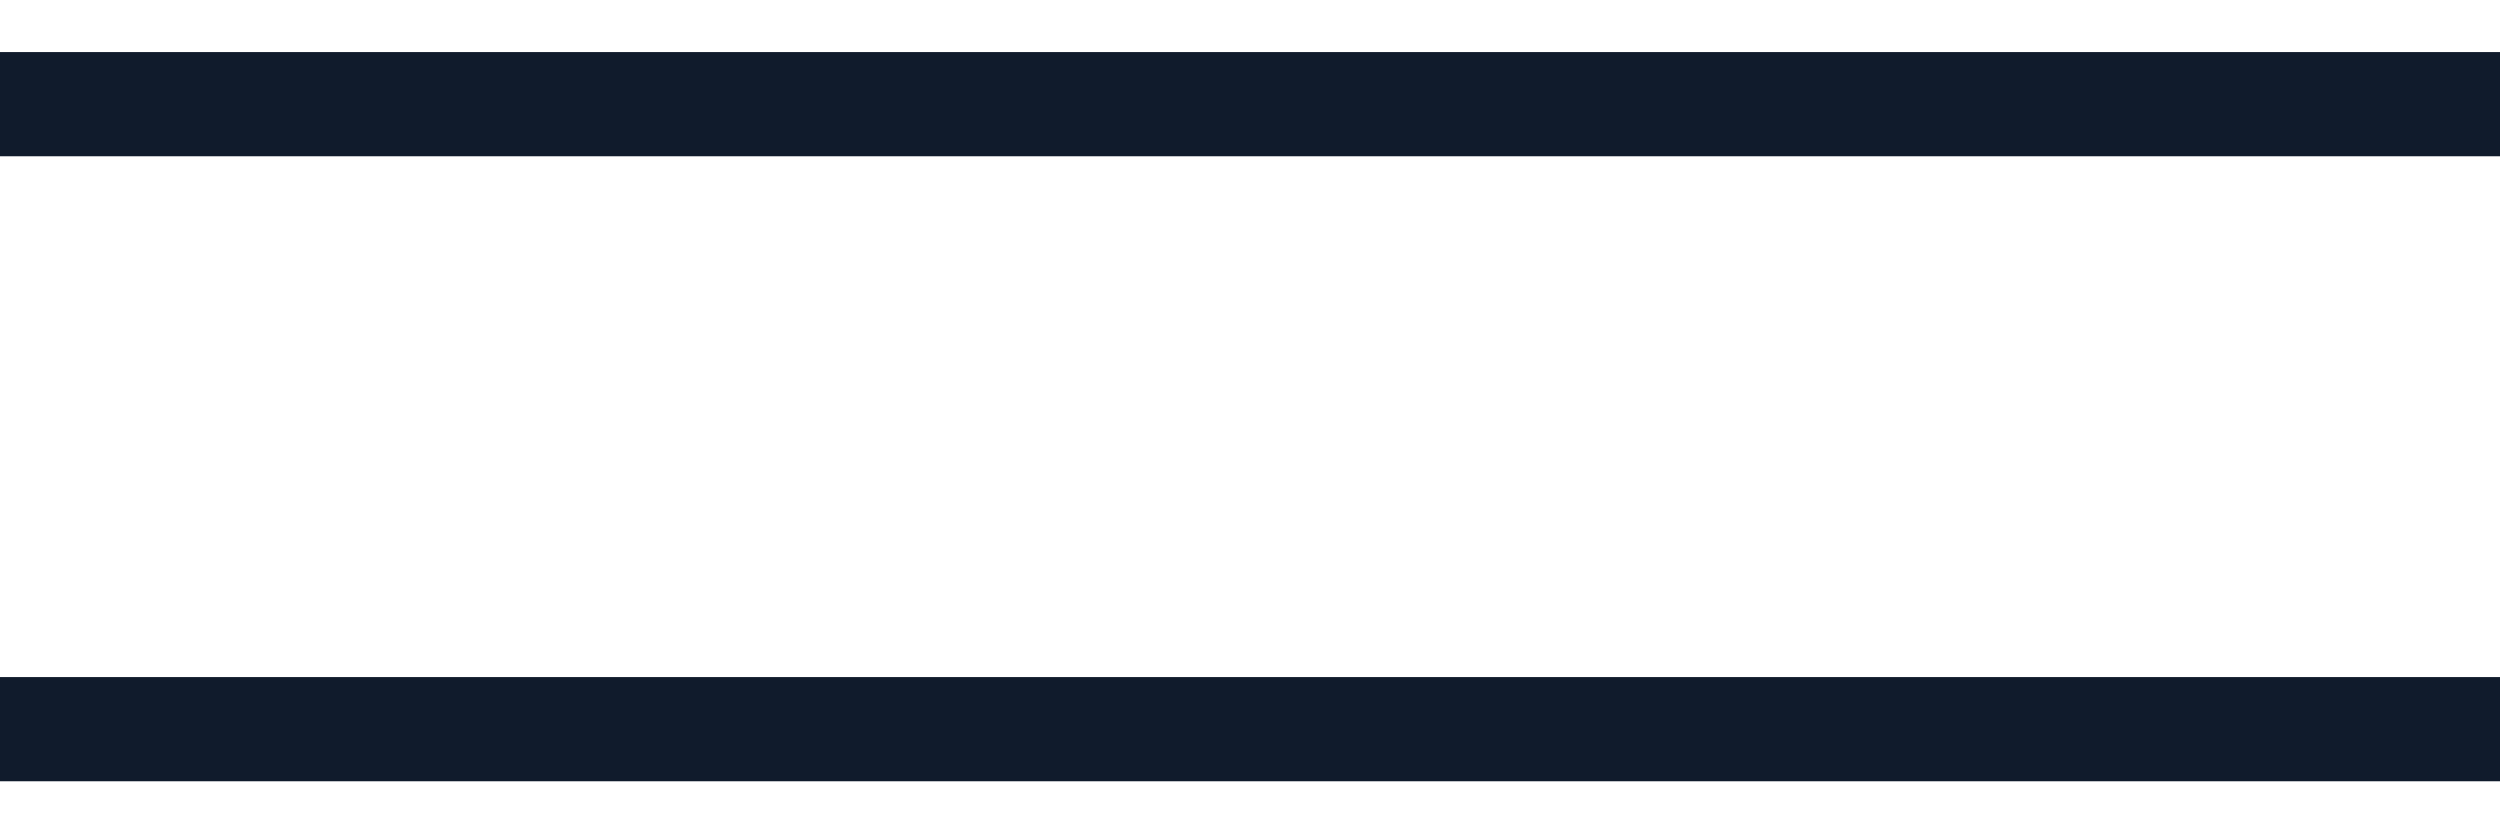
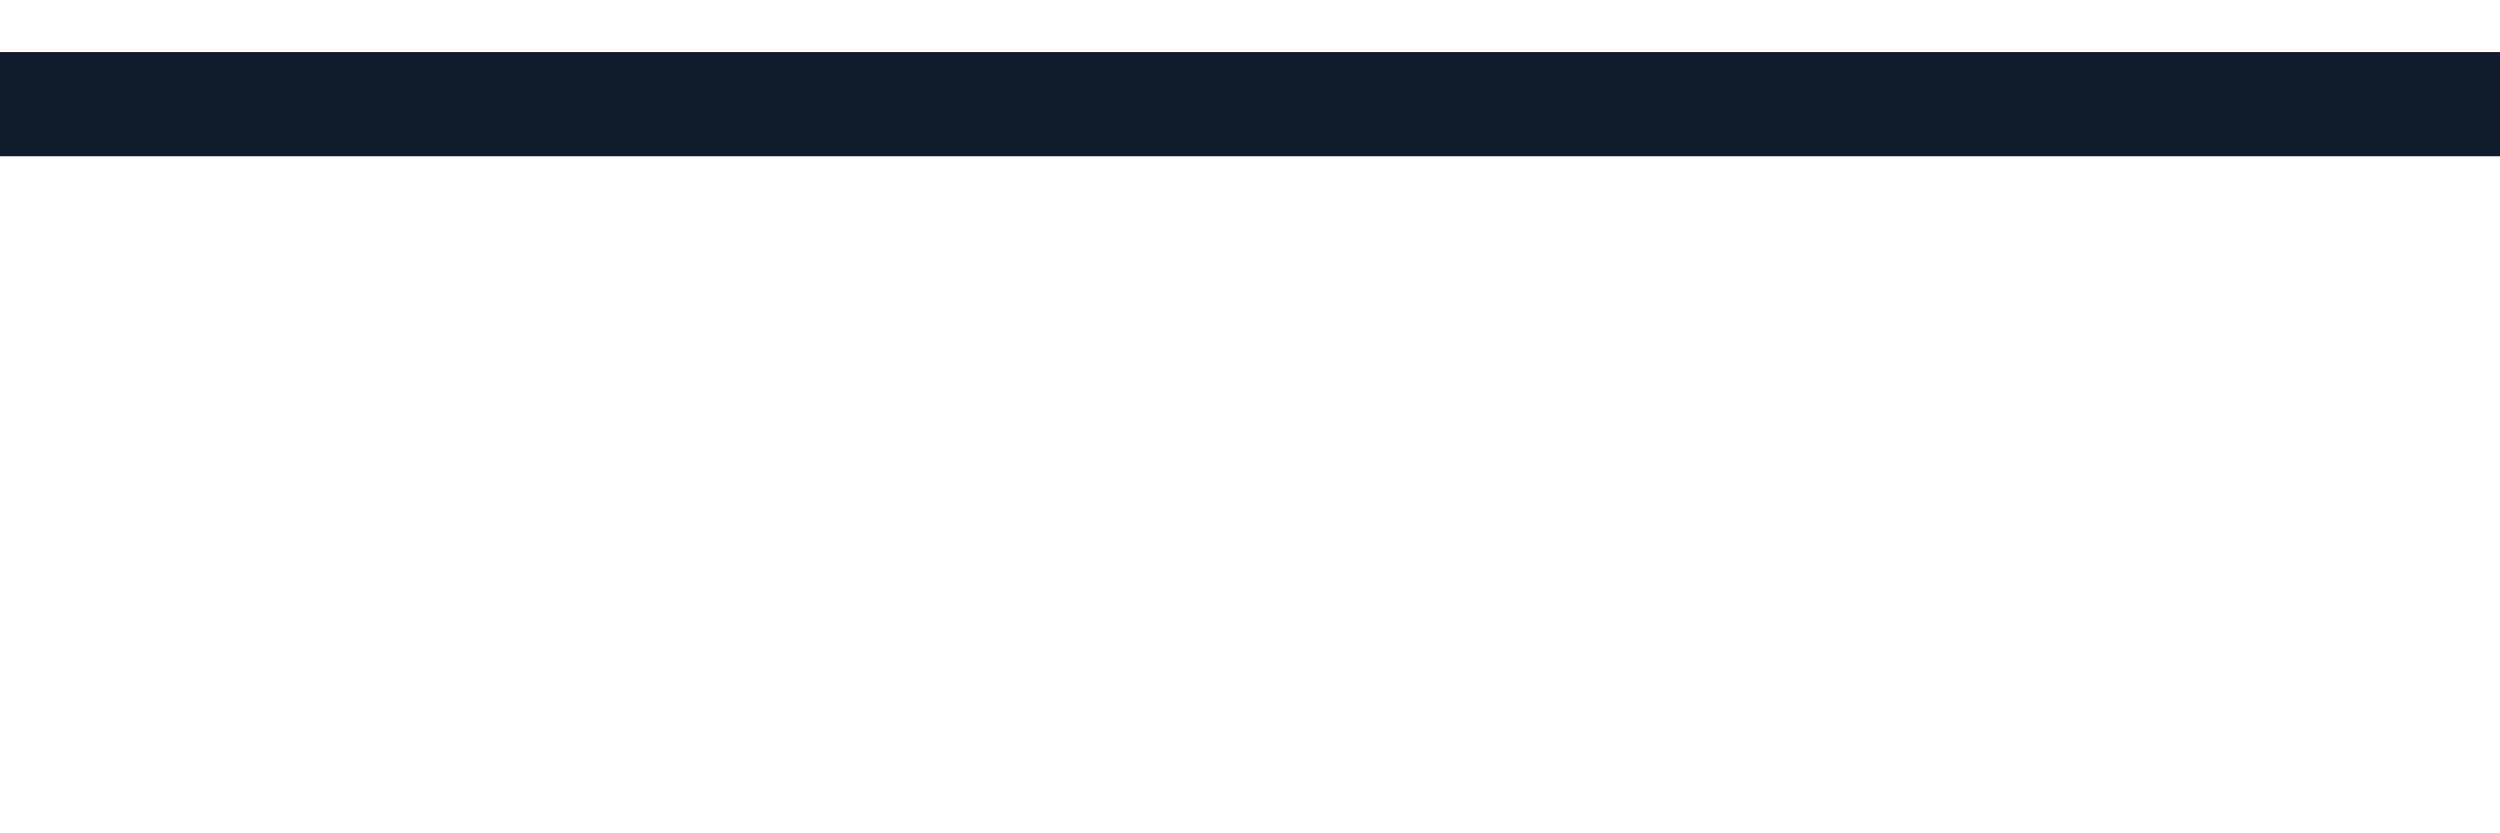
<svg xmlns="http://www.w3.org/2000/svg" width="24" height="8" viewBox="0 0 24 8" fill="none">
  <g clip-path="url(#clip0_1093_11105)">
-     <path d="M0 7H24" stroke="#101B2C" stroke-linecap="square" stroke-linejoin="round" />
    <path d="M0 1H24" stroke="#101B2C" stroke-linecap="square" stroke-linejoin="round" />
  </g>
  <defs>
    <clipPath id="clip0_1093_11105">
      <rect width="24" height="8" fill="white" />
    </clipPath>
  </defs>
</svg>